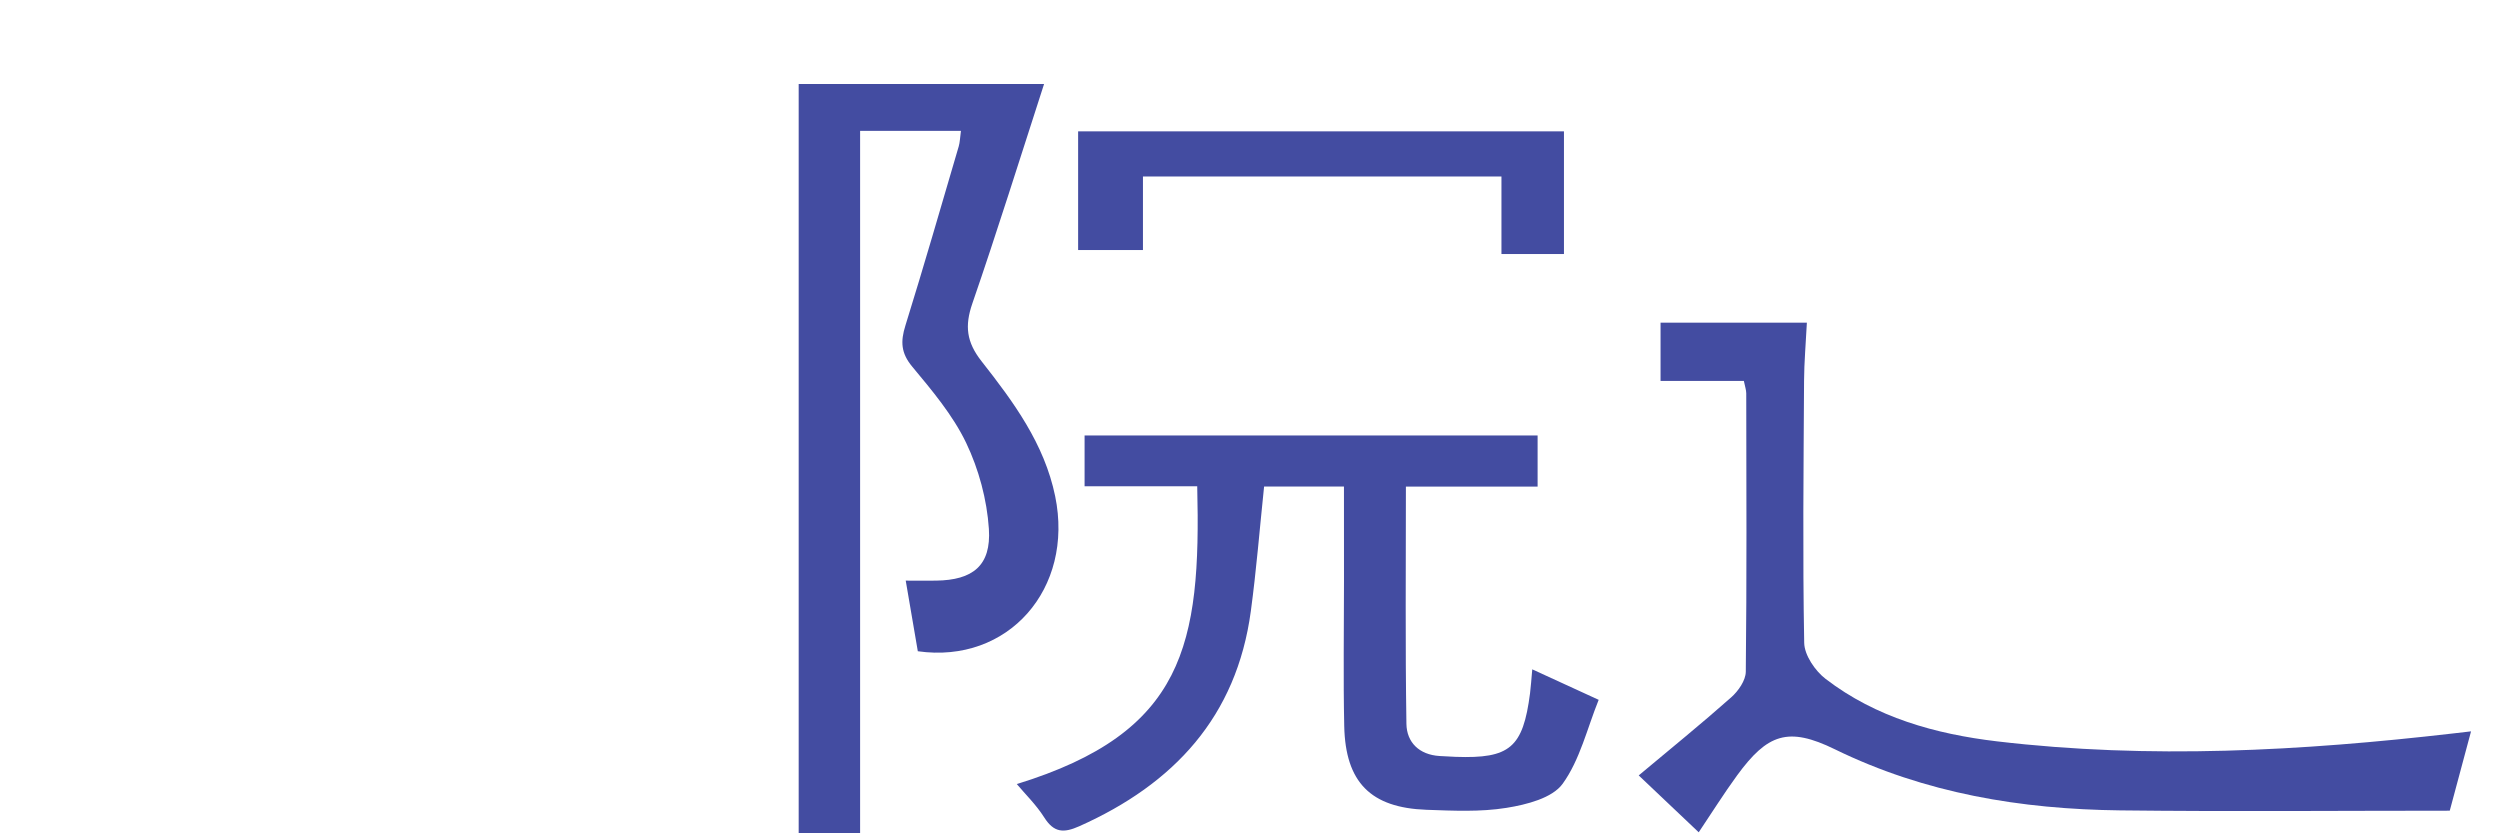
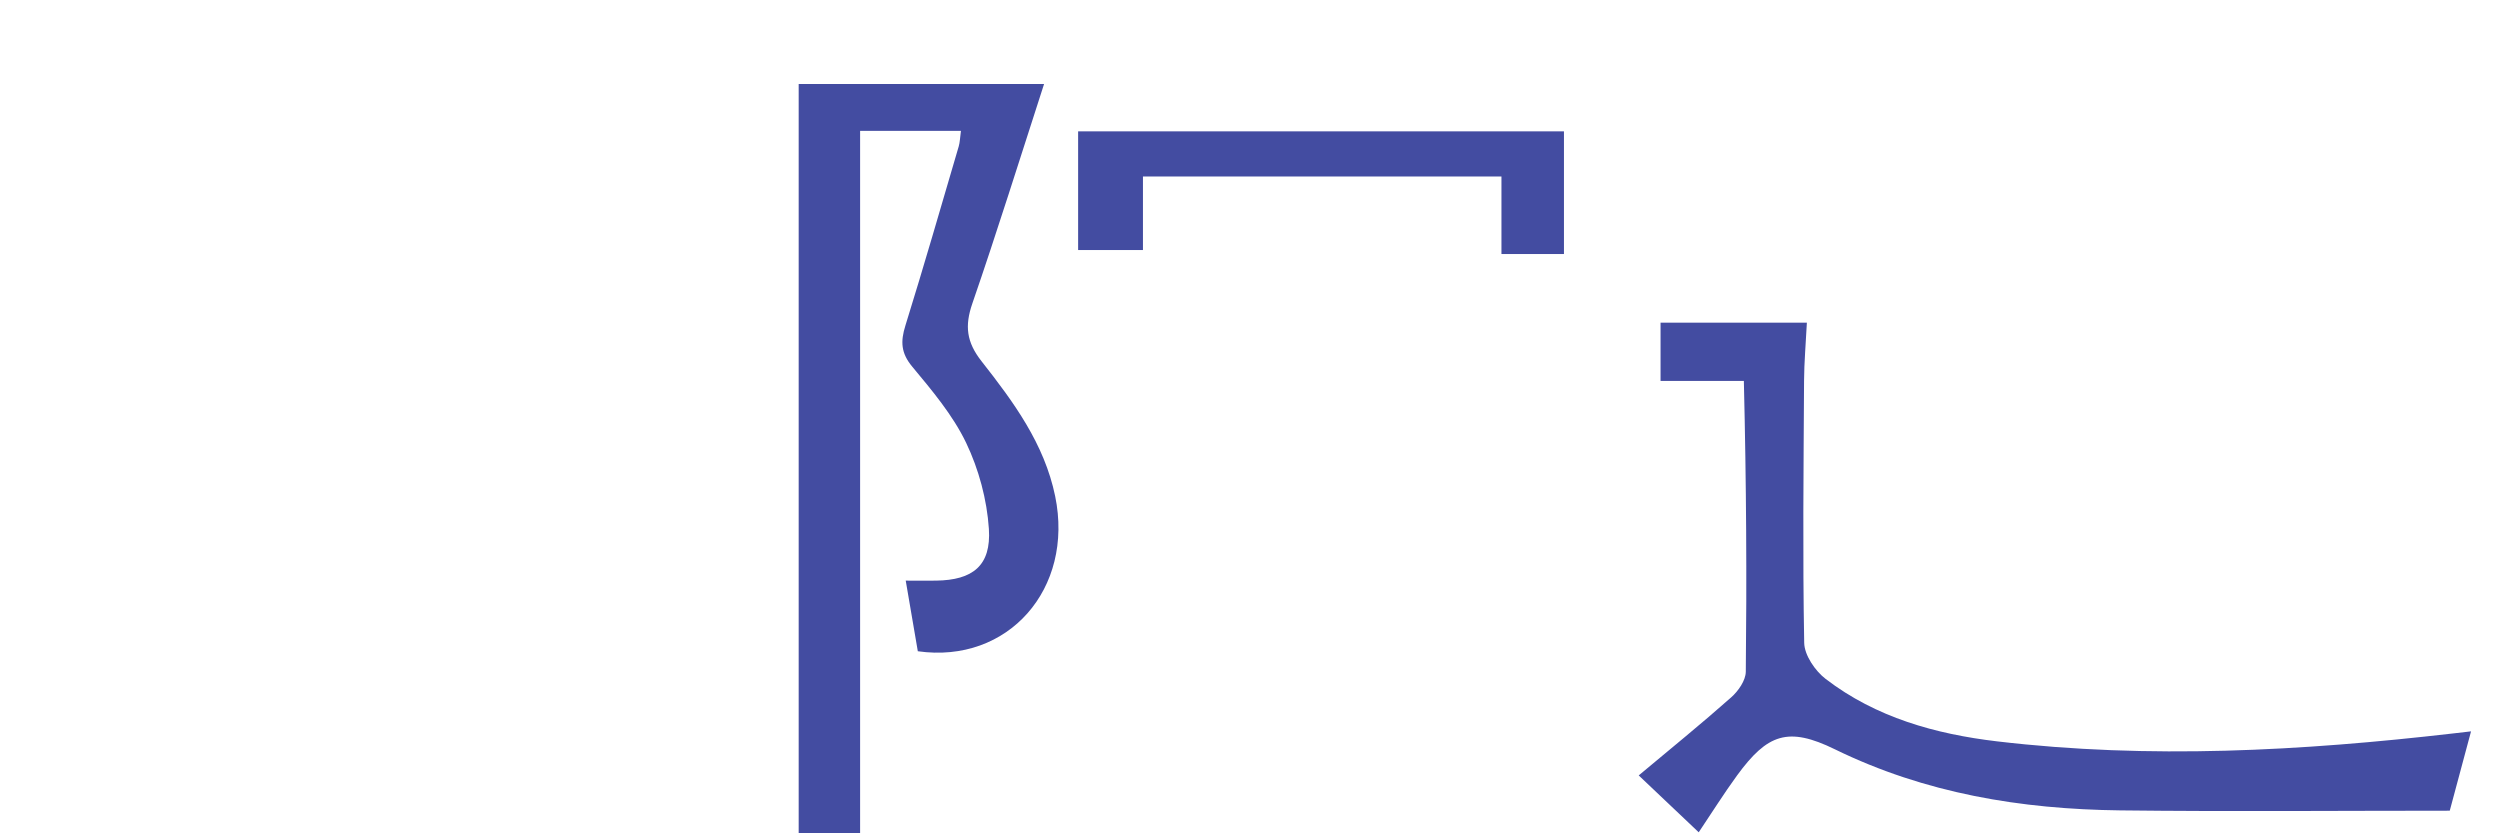
<svg xmlns="http://www.w3.org/2000/svg" xmlns:xlink="http://www.w3.org/1999/xlink" width="72px" height="24px" viewBox="0 0 72 24" version="1.1">
  <title>缂?缁?</title>
  <desc>Created with Sketch.</desc>
  <defs>
-     <polygon id="path-1" points="0 24 71.166 24 71.166 0 0 0" />
-   </defs>
+     </defs>
  <g id="椤甸??1" stroke="none" stroke-width="1" fill="none" fill-rule="evenodd">
    <g id="-" transform="translate(-700, -2482)">
      <g id="缂?缁?" transform="translate(700, 2482)">
        <path d="M30.389,14.291 C30.078,12.78 29.188,11.574 28.27,10.406 C27.833,9.85 27.781,9.386 28.004,8.739 C28.722,6.659 29.376,4.556 30.069,2.42 L23.002,2.42 L23.002,24 L24.771,24 L24.771,3.769 L27.675,3.769 C27.648,3.969 27.646,4.098 27.611,4.217 C27.105,5.939 26.608,7.664 26.075,9.378 C25.933,9.833 25.945,10.166 26.272,10.559 C26.845,11.248 27.441,11.955 27.824,12.752 C28.189,13.514 28.425,14.392 28.48,15.233 C28.549,16.29 28.017,16.708 26.959,16.722 C26.669,16.726 26.378,16.722 26.085,16.722 C26.211,17.46 26.323,18.111 26.433,18.756 C29.031,19.126 30.938,16.959 30.389,14.291" id="Fill-1" fill="#434CA1" />
-         <path d="M44.065,19.968 C43.862,21.533 43.486,21.853 41.919,21.797 C41.764,21.791 41.61,21.782 41.457,21.773 C40.874,21.736 40.513,21.381 40.505,20.846 C40.47,18.591 40.49,16.334 40.49,14.015 L44.283,14.015 L44.283,12.542 L31.236,12.542 L31.236,14.004 L34.48,14.004 C34.591,18.572 34.118,21.092 29.284,22.581 C29.523,22.867 29.842,23.176 30.073,23.541 C30.352,23.982 30.629,23.998 31.085,23.795 C33.807,22.579 35.614,20.643 36.024,17.601 C36.184,16.417 36.279,15.224 36.406,14.012 L38.706,14.012 C38.706,14.963 38.706,15.858 38.707,16.753 C38.707,18.14 38.684,19.528 38.714,20.914 C38.749,22.53 39.476,23.264 41.082,23.322 C41.851,23.349 42.636,23.388 43.388,23.266 C43.963,23.174 44.706,22.986 45.004,22.573 C45.504,21.88 45.711,20.974 46.042,20.155 C45.294,19.811 44.728,19.551 44.129,19.277 C44.103,19.561 44.091,19.765 44.065,19.968" id="Fill-3" fill="#434CA1" />
-         <path d="M70.658,21.122 C66.284,21.627 61.904,21.87 57.515,21.351 C55.741,21.141 54.029,20.664 52.581,19.555 C52.277,19.323 51.968,18.871 51.961,18.515 C51.915,15.997 51.943,13.478 51.957,10.96 C51.96,10.433 52.007,9.906 52.038,9.293 L47.824,9.293 L47.824,10.971 L50.223,10.971 C50.256,11.133 50.291,11.229 50.292,11.327 C50.296,13.999 50.308,16.672 50.279,19.344 C50.277,19.596 50.063,19.903 49.858,20.084 C48.999,20.846 48.106,21.569 47.195,22.332 C47.786,22.893 48.324,23.402 48.923,23.97 C49.311,23.392 49.651,22.849 50.028,22.332 C50.901,21.139 51.493,20.918 52.845,21.58 C55.448,22.852 58.209,23.305 61.058,23.339 C64.215,23.377 67.372,23.348 70.553,23.348 C70.744,22.635 70.947,21.88 71.166,21.063 C70.954,21.088 70.806,21.105 70.658,21.122" id="Fill-5" fill="#434CA1" />
+         <path d="M70.658,21.122 C66.284,21.627 61.904,21.87 57.515,21.351 C55.741,21.141 54.029,20.664 52.581,19.555 C52.277,19.323 51.968,18.871 51.961,18.515 C51.915,15.997 51.943,13.478 51.957,10.96 C51.96,10.433 52.007,9.906 52.038,9.293 L47.824,9.293 L47.824,10.971 L50.223,10.971 C50.296,13.999 50.308,16.672 50.279,19.344 C50.277,19.596 50.063,19.903 49.858,20.084 C48.999,20.846 48.106,21.569 47.195,22.332 C47.786,22.893 48.324,23.402 48.923,23.97 C49.311,23.392 49.651,22.849 50.028,22.332 C50.901,21.139 51.493,20.918 52.845,21.58 C55.448,22.852 58.209,23.305 61.058,23.339 C64.215,23.377 67.372,23.348 70.553,23.348 C70.744,22.635 70.947,21.88 71.166,21.063 C70.954,21.088 70.806,21.105 70.658,21.122" id="Fill-5" fill="#434CA1" />
        <polygon id="Fill-7" fill="#434CA1" points="32.917 5.083 43.242 5.083 43.242 7.316 45.042 7.316 45.042 3.783 31.05 3.783 31.05 7.201 32.917 7.201" />
        <mask id="mask-2" fill="white">
          <use xlink:href="https://www.dei34h.com/obdlpt/video/case/images/#path-1" />
        </mask>
        <g id="Clip-10" />
        <polygon id="Fill-9" fill="#434CA1" mask="url(#mask-2)" points="32.993 9.94 42.725 9.94 42.725 8.453 32.993 8.453" />
        <path d="M53.107,4.8 C52.213,3.548 51.344,2.33 50.446,1.071 C49.869,1.477 49.353,1.84 48.849,2.195 C49.734,3.535 50.582,4.819 51.428,6.098 C51.971,5.678 52.494,5.274 53.107,4.8" id="Fill-11" fill="#434CA1" mask="url(#mask-2)" />
        <path d="M39.295,2.548 C38.645,1.68 38.022,0.847 37.387,0 C36.889,0.328 36.446,0.621 35.979,0.93 C36.587,1.793 37.144,2.584 37.715,3.395 C38.213,3.128 38.724,2.854 39.295,2.548" id="Fill-12" fill="#434CA1" mask="url(#mask-2)" />
        <path d="M11.086,4.641 C13.732,4.904 15.603,6.953 15.492,9.53 L4.469,9.53 C4.989,6.287 7.706,4.305 11.086,4.641 M16.672,16.185 C16.19,16.175 15.956,16.311 15.816,16.819 C15.314,18.65 14.15,19.885 12.26,20.271 C8.004,21.141 3.758,18.786 4.294,12.56 L19.964,12.56 C19.967,10.137 19.747,7.905 18.683,5.886 C17.079,2.841 14.373,1.562 11.033,1.431 C6.495,1.253 2.589,3.556 0.969,7.411 C0.021,9.665 -0.143,12.025 0.102,14.442 C0.605,19.395 3.827,22.946 8.742,23.693 C12.301,24.233 15.549,23.482 18.121,20.757 C19.297,19.511 19.953,18.02 20.128,16.193 C18.92,16.193 17.796,16.21 16.672,16.185" id="Fill-13" fill="#434CA1" mask="url(#mask-2)" />
        <path d="M56.675,12.589 C56.719,12.17 56.914,12.018 57.408,11.962 C57.55,11.946 57.715,11.939 57.908,11.935 C58.102,11.93 58.323,11.93 58.576,11.93 C59.296,11.931 60.016,11.945 60.735,11.927 C61.16,11.917 61.338,12.078 61.329,12.512 C61.32,12.965 61.326,13.317 61.329,13.589 C61.33,13.679 61.33,13.761 61.329,13.835 C61.321,14.573 61.195,14.515 60.216,14.496 C60.02,14.493 59.79,14.49 59.52,14.497 C59.366,14.5 59.212,14.497 59.057,14.497 L59.057,14.494 C58.909,14.494 58.761,14.497 58.613,14.5 C58.169,14.509 57.724,14.522 57.287,14.469 C57.236,14.464 57.179,14.441 57.121,14.407 C56.948,14.305 56.771,14.103 56.755,13.956 C56.688,13.323 56.643,12.888 56.675,12.589 L56.675,12.589 Z M56.78,8.327 C56.782,8.303 56.801,8.276 56.833,8.248 C56.864,8.221 56.906,8.193 56.954,8.168 C57.05,8.119 57.165,8.081 57.247,8.079 C57.837,8.068 58.428,8.06 59.019,8.059 C59.61,8.059 60.2,8.067 60.79,8.087 C60.972,8.093 61.279,8.362 61.298,8.535 C61.314,8.68 61.324,8.825 61.329,8.973 C61.345,9.415 61.322,9.878 61.322,10.403 C60.592,10.403 59.894,10.404 59.212,10.404 C58.529,10.404 57.863,10.401 57.196,10.392 C57.125,10.392 57.024,10.357 56.941,10.312 C56.857,10.266 56.791,10.211 56.788,10.167 C56.768,9.861 56.757,9.554 56.755,9.247 C56.753,8.94 56.76,8.633 56.78,8.327 L56.78,8.327 Z M63.076,12.373 C63.091,12.289 63.169,12.187 63.265,12.106 C63.362,12.024 63.476,11.963 63.562,11.96 C63.87,11.95 64.178,11.951 64.487,11.946 C65.411,11.935 66.337,11.936 67.262,11.935 C67.288,11.935 67.317,11.931 67.344,11.931 C67.371,11.931 67.396,11.934 67.414,11.947 C67.794,12.214 67.848,12.54 67.824,12.882 C67.818,12.967 67.807,13.054 67.795,13.14 C67.759,13.4 67.714,13.661 67.763,13.906 C67.783,14.006 67.785,14.094 67.77,14.17 C67.725,14.398 67.527,14.514 67.194,14.501 C67.046,14.495 66.898,14.497 66.75,14.495 C66.307,14.49 65.863,14.495 65.42,14.495 L65.42,14.497 L64.803,14.497 C64.102,14.497 63.636,14.465 63.346,14.325 C62.862,14.092 62.865,13.56 63.076,12.373 L63.076,12.373 Z M63.069,8.819 C63.073,8.679 63.073,8.537 63.083,8.397 C63.092,8.279 63.352,8.09 63.499,8.087 C64.129,8.073 64.758,8.064 65.388,8.063 C66.018,8.062 66.647,8.068 67.277,8.085 C67.443,8.089 67.726,8.347 67.741,8.507 C67.769,8.81 67.774,9.114 67.773,9.427 C67.772,9.584 67.77,9.753 67.768,9.915 C67.766,10.077 67.763,10.234 67.763,10.403 C66.276,10.403 64.892,10.412 63.509,10.389 C63.472,10.389 63.428,10.377 63.383,10.358 C63.291,10.319 63.195,10.251 63.138,10.184 C63.11,10.151 63.092,10.118 63.09,10.089 C63.078,9.948 63.077,9.807 63.071,9.666 C63.066,9.525 63.054,9.384 63.053,9.243 C63.053,9.101 63.063,8.961 63.069,8.819 L63.069,8.819 Z M56.739,16.074 L61.338,16.074 L61.338,20.146 L63.061,20.146 L63.061,16.079 L67.81,16.079 C67.734,16.653 67.853,17.403 67.558,17.641 C66.996,18.094 66.198,18.255 65.498,18.537 C65.774,19.096 66.087,19.73 66.405,20.374 C66.852,20.263 67.253,20.177 67.647,20.065 C69.204,19.62 69.365,19.378 69.364,17.735 C69.363,14.755 69.381,11.774 69.389,8.793 C69.391,8.109 69.39,7.426 69.39,6.629 L63.55,6.629 C65.562,4.693 67.413,2.91 69.264,1.128 C69.224,1.064 69.185,1 69.145,0.935 L55.188,0.935 C55.171,1.071 55.141,1.218 55.135,1.367 C55.089,2.54 55.091,2.521 56.285,2.51 C59.008,2.487 61.733,2.483 64.457,2.477 C64.642,2.477 64.828,2.525 65.133,2.567 C64.176,3.444 63.318,4.233 62.439,5.04 C61.738,4.467 60.914,3.793 60.147,3.166 C59.697,3.625 59.324,4.006 58.814,4.526 C59.513,5.132 60.252,5.773 60.991,6.414 C60.945,6.502 60.898,6.589 60.852,6.676 L55.098,6.676 L55.098,20.132 L56.739,20.132 L56.739,16.074 Z" id="Fill-14" fill="#434CA1" mask="url(#mask-2)" />
      </g>
    </g>
  </g>
</svg>